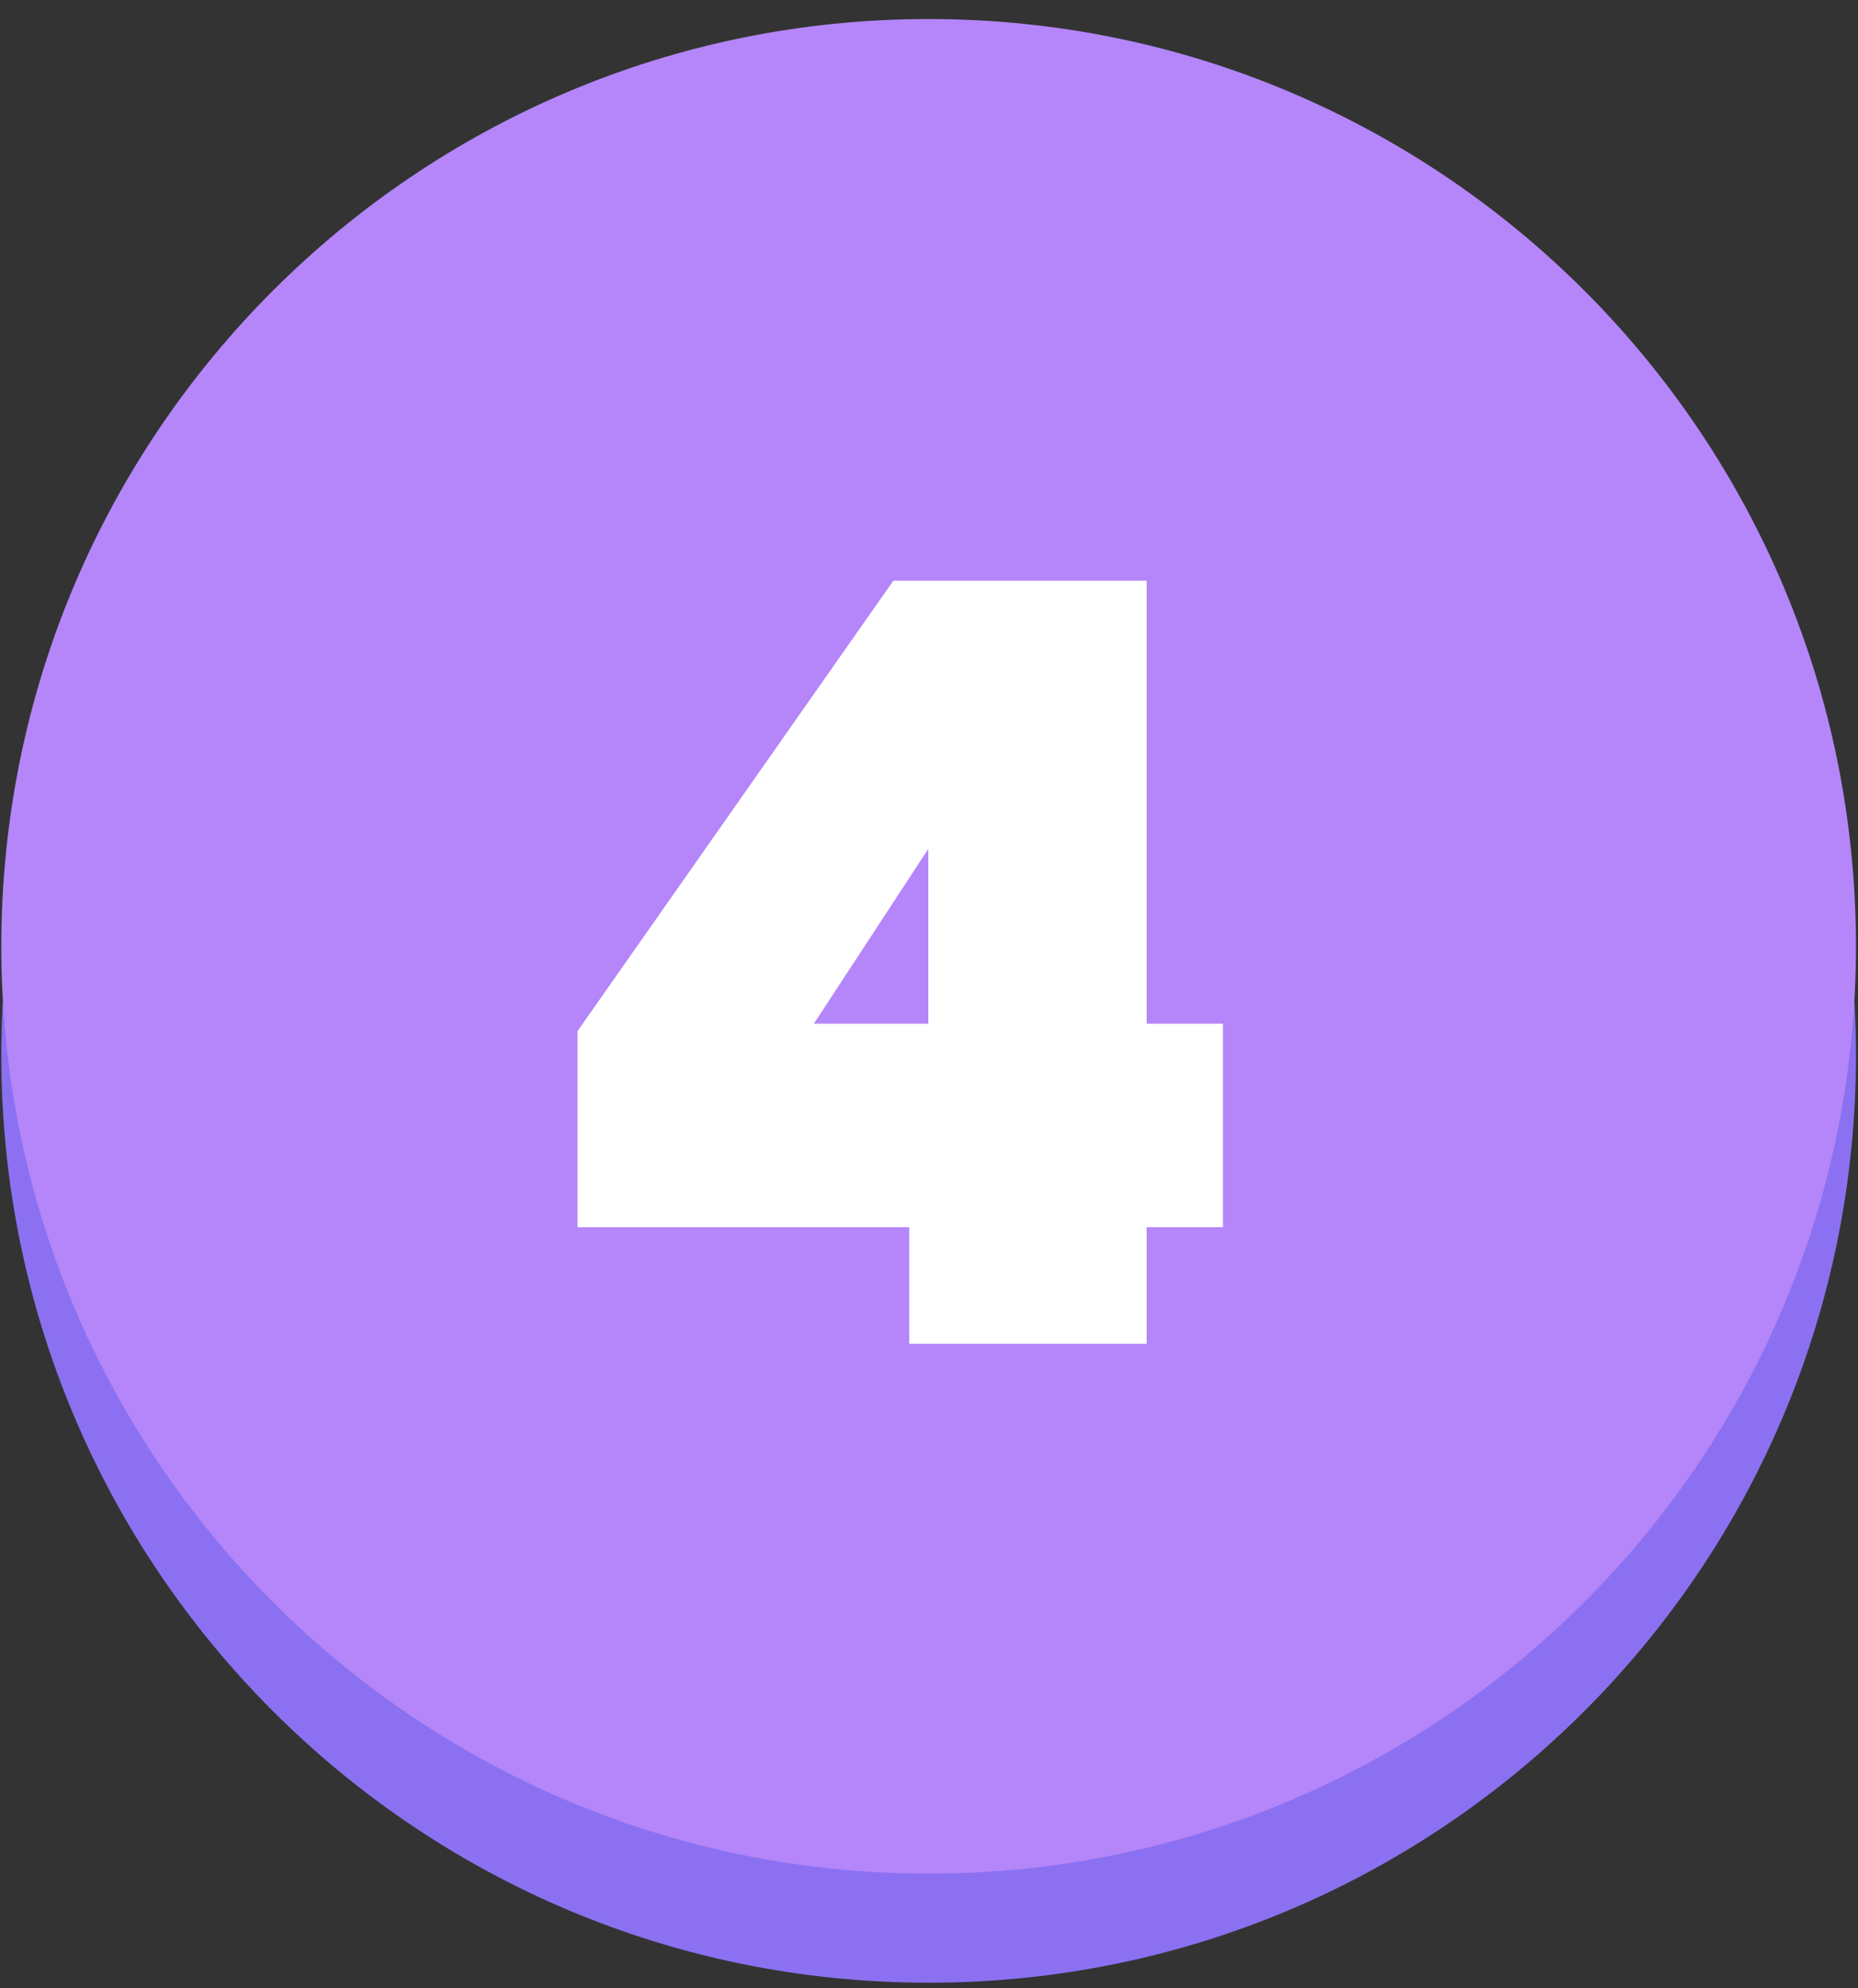
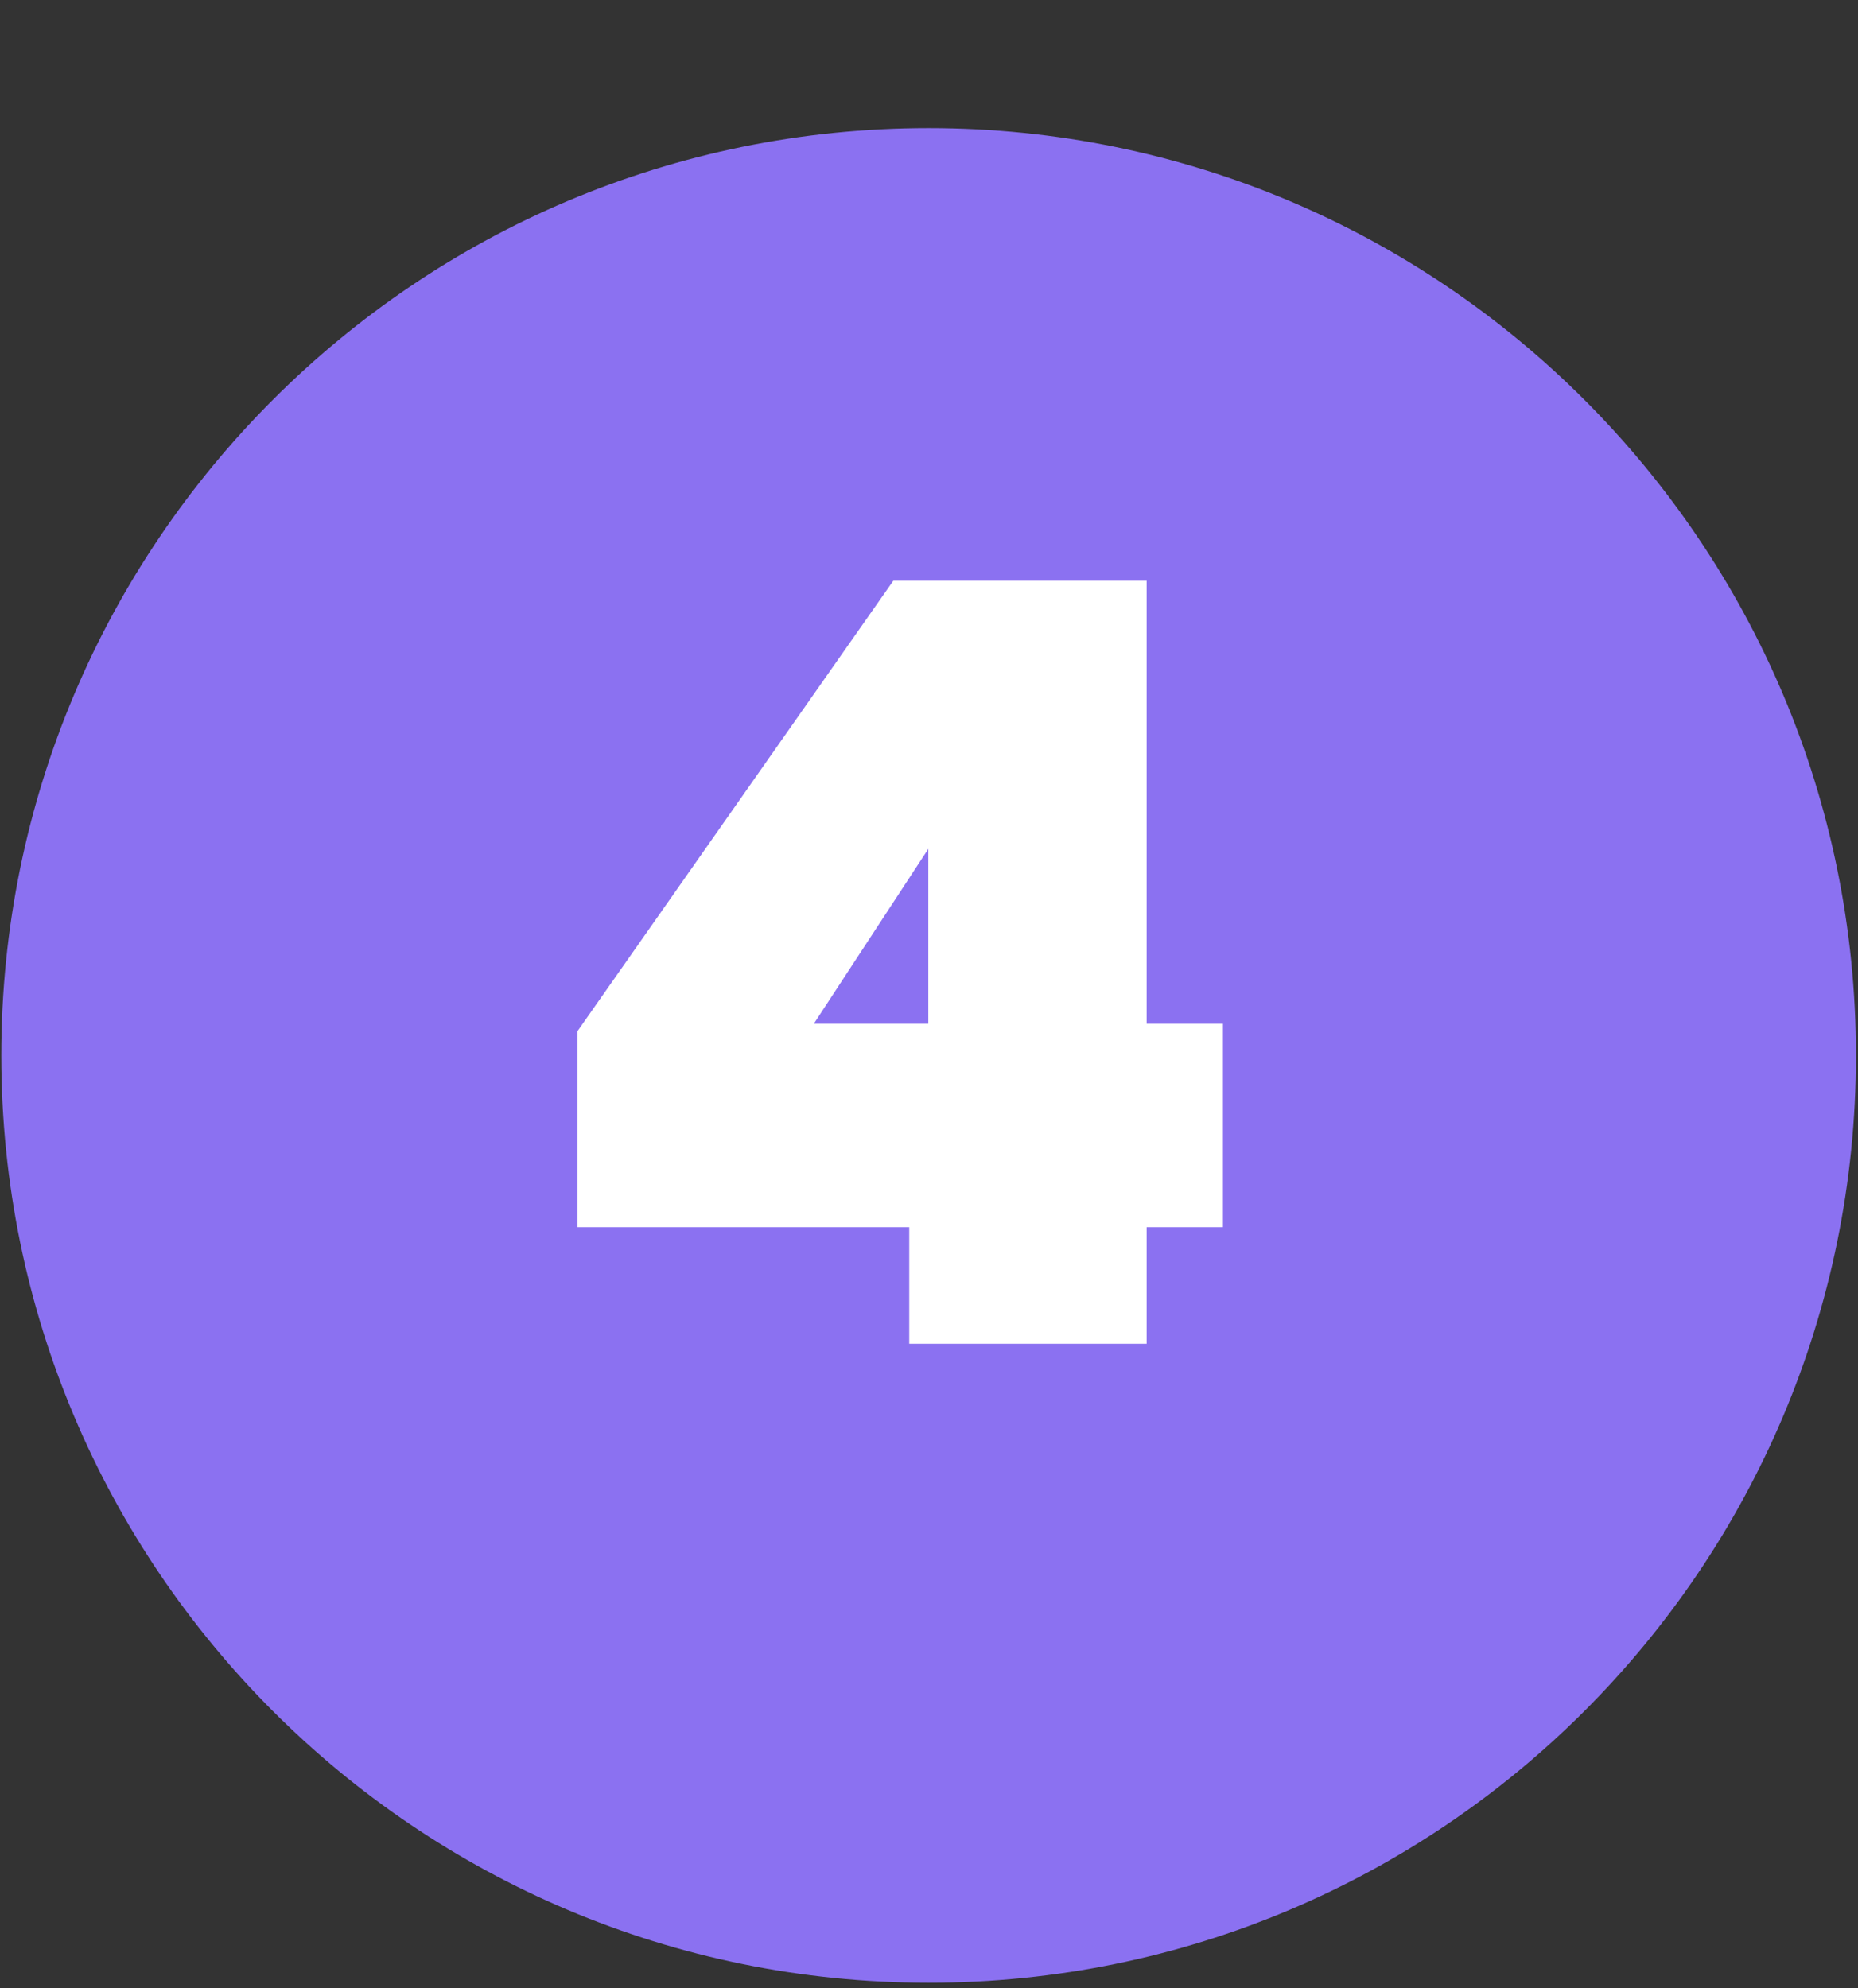
<svg xmlns="http://www.w3.org/2000/svg" width="713" height="763" viewBox="0 0 713 763" fill="none">
  <rect x="0" y="0" width="713" height="763" fill="#333333" stroke="none" />
  <g clip-path="url(#clip0_29_162)">
    <path d="M356.358 760.888C552.892 760.888 712.215 601.565 712.215 405.03C712.215 208.496 552.892 49.173 356.358 49.173C159.823 49.173 0.5 208.496 0.5 405.03C0.5 601.565 159.823 760.888 356.358 760.888Z" fill="#8B71F1" />
-     <path d="M356.358 719.02C552.892 719.02 712.215 559.697 712.215 363.162C712.215 166.628 552.892 7.305 356.358 7.305C159.823 7.305 0.5 166.628 0.5 363.162C0.5 559.697 159.823 719.02 356.358 719.02Z" fill="#B486F9" />
    <path d="M221.621 470.94V395.702L342.816 222.856H440.016V392.855H469.298V470.94H440.016V515.676H348.916V470.94H221.621ZM356.237 325.75L312.314 392.855H356.237V325.75Z" fill="white" />
  </g>
  <defs>
    <clipPath id="clip0_29_162">
      <rect width="711.715" height="762.552" fill="white" transform="translate(0.5 0.321)" />
    </clipPath>
  </defs>
</svg>